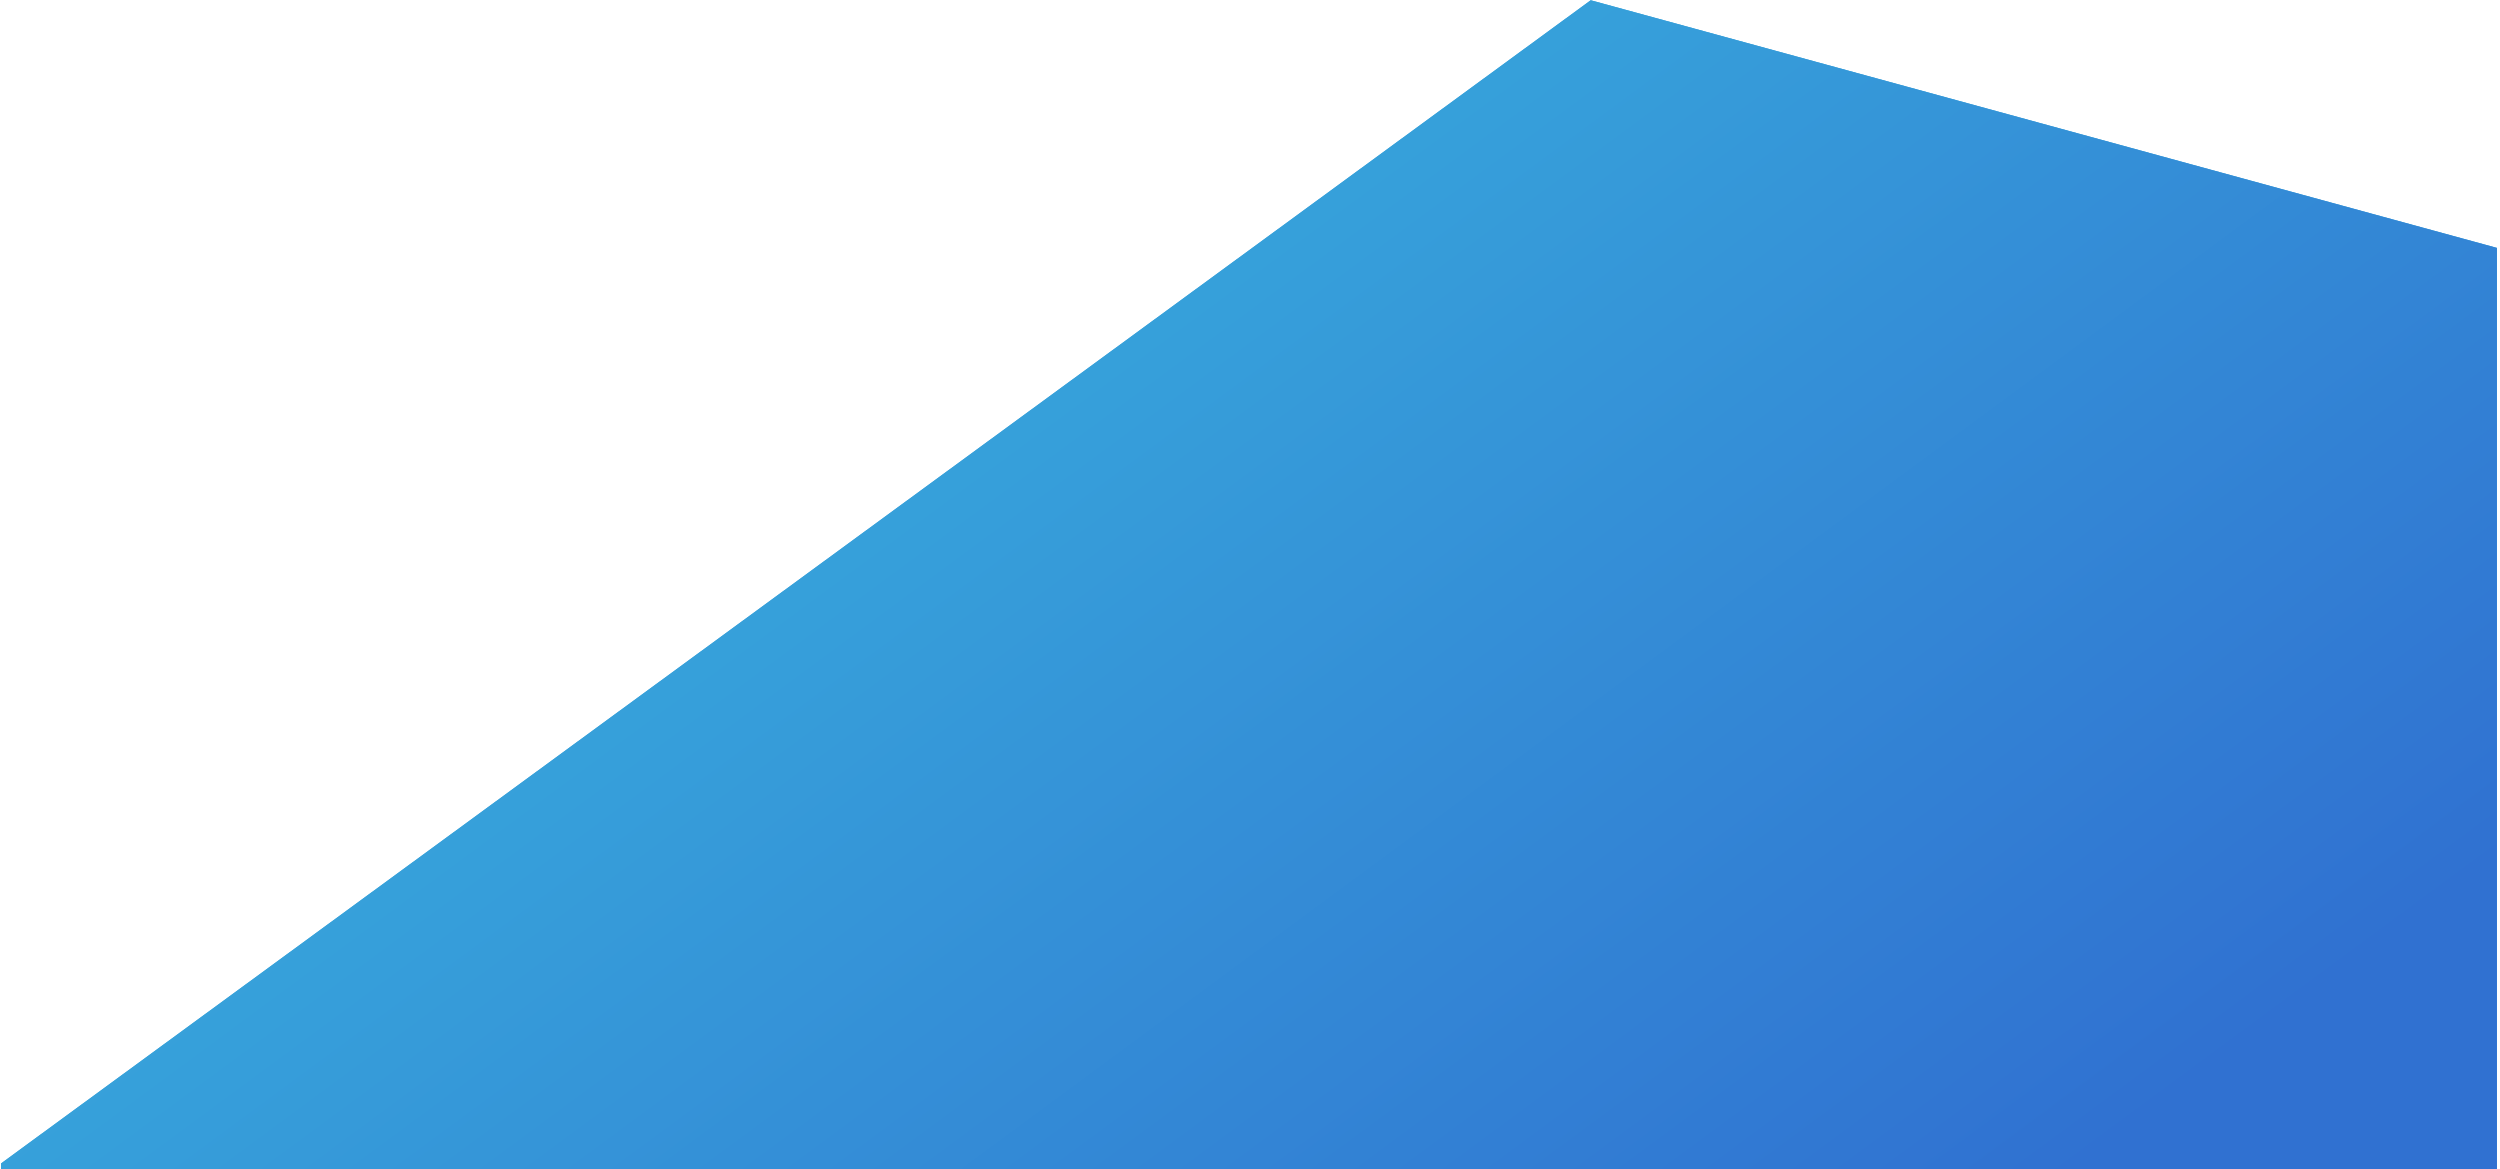
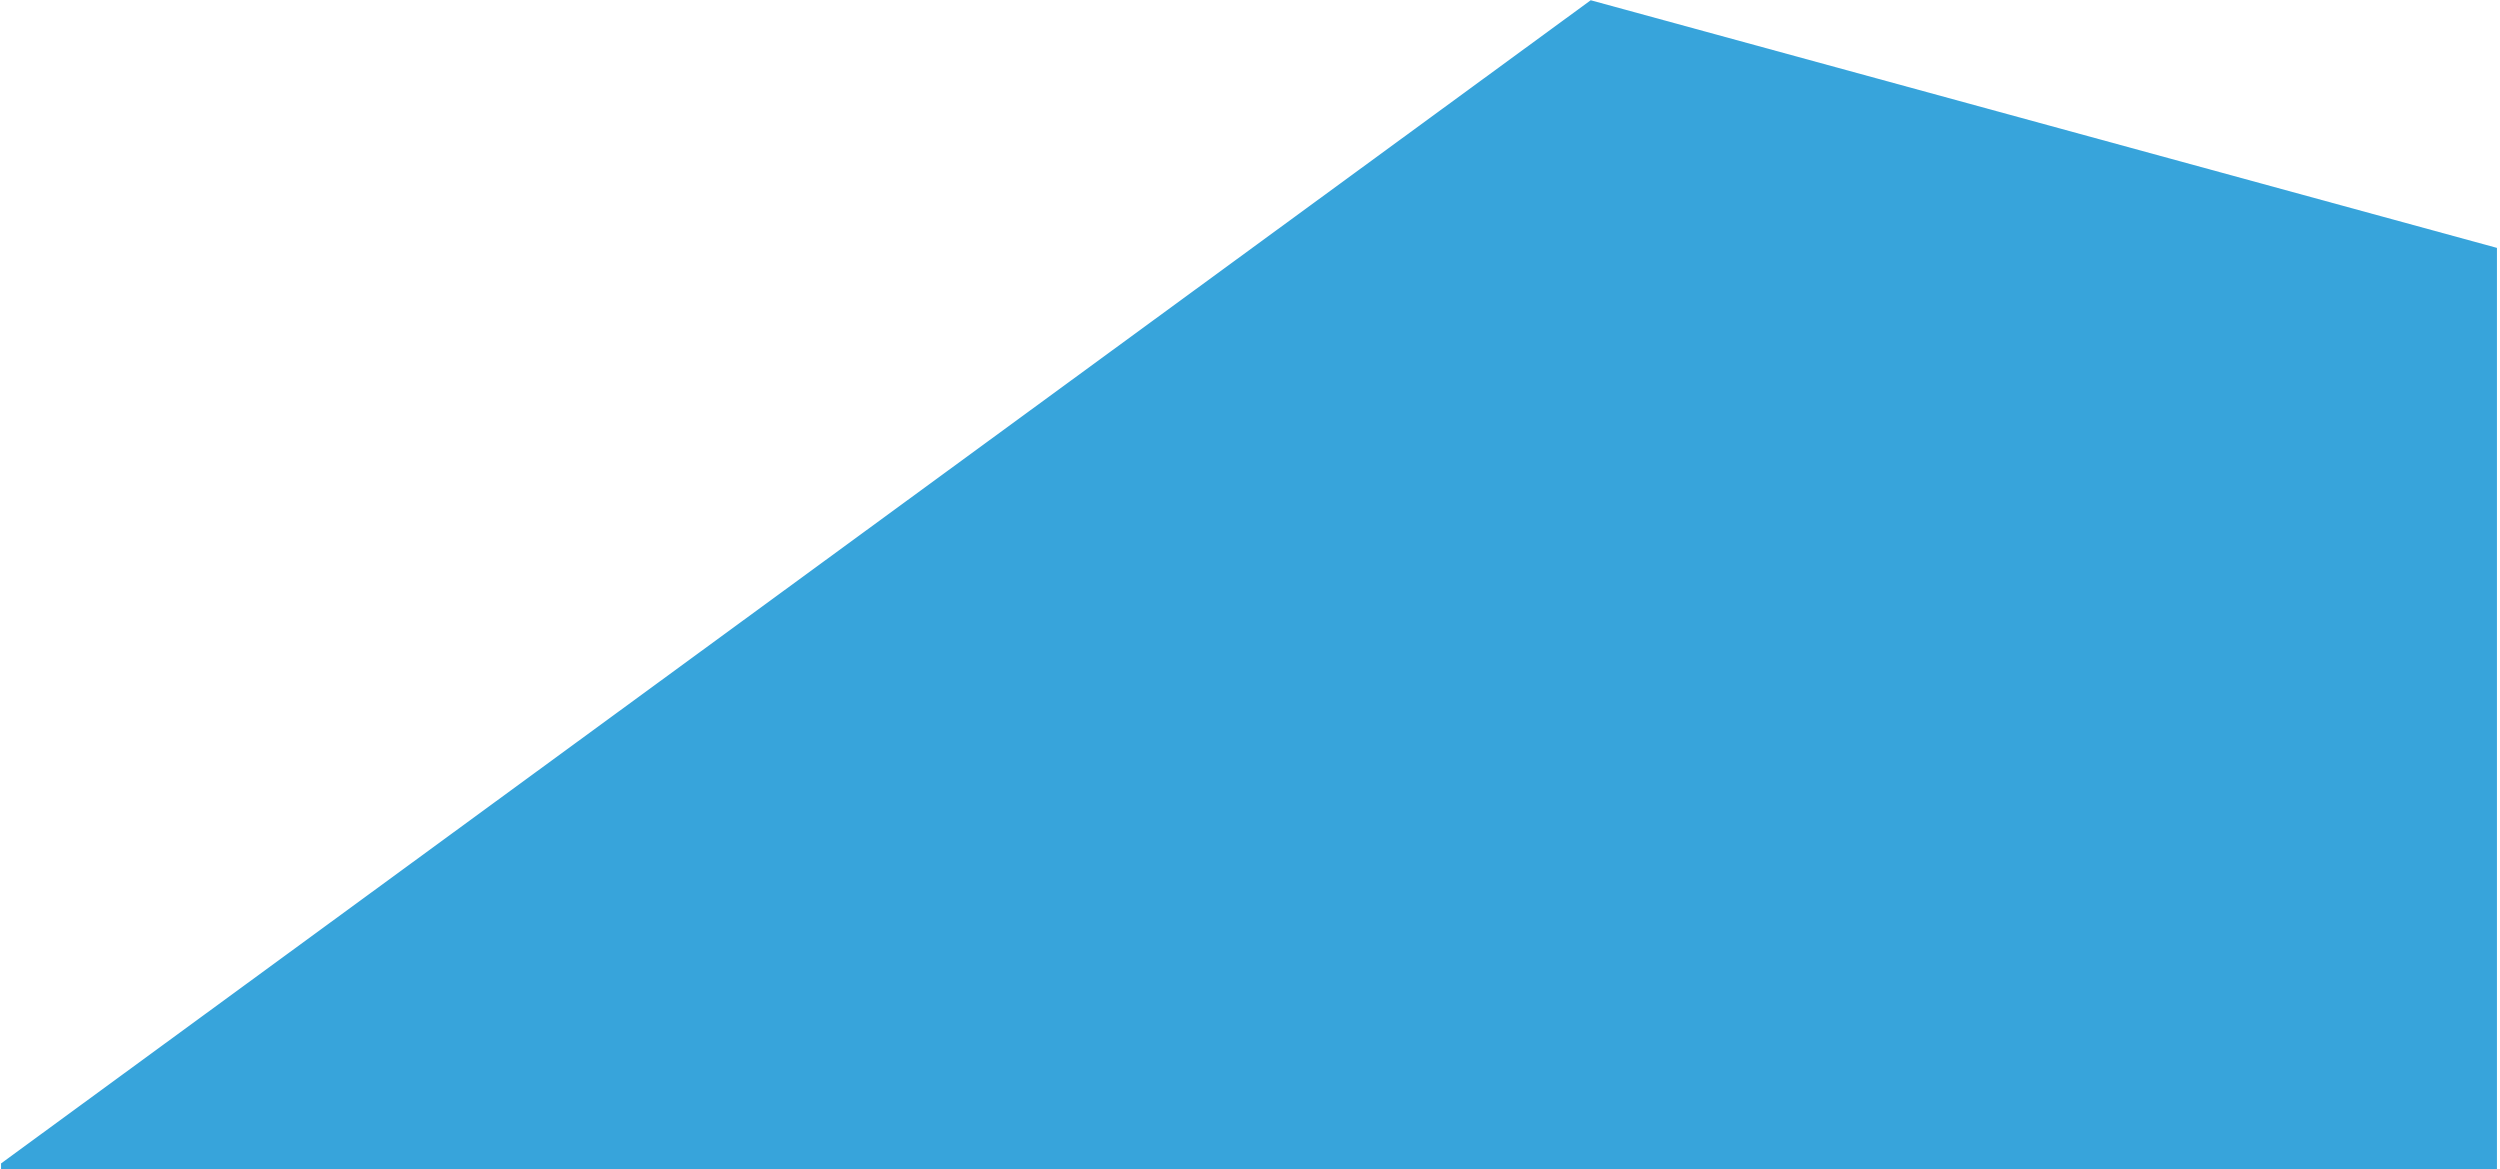
<svg xmlns="http://www.w3.org/2000/svg" width="742" height="347" viewBox="0 0 742 347" fill="none">
  <path d="M472.125 0.073L0.312 345.306V346.958H741.092V73.572L472.125 0.073Z" fill="#37A4DB" />
-   <path d="M472.125 0.073L0.312 345.306V346.958H741.092V73.572L472.125 0.073Z" fill="url(#paint0_linear_713_1461)" />
  <defs>
    <linearGradient id="paint0_linear_713_1461" x1="680.709" y1="299.488" x2="447.353" y2="-16.888" gradientUnits="userSpaceOnUse">
      <stop stop-color="#3071D1" />
      <stop offset="1" stop-color="#37A4DB" />
    </linearGradient>
  </defs>
</svg>